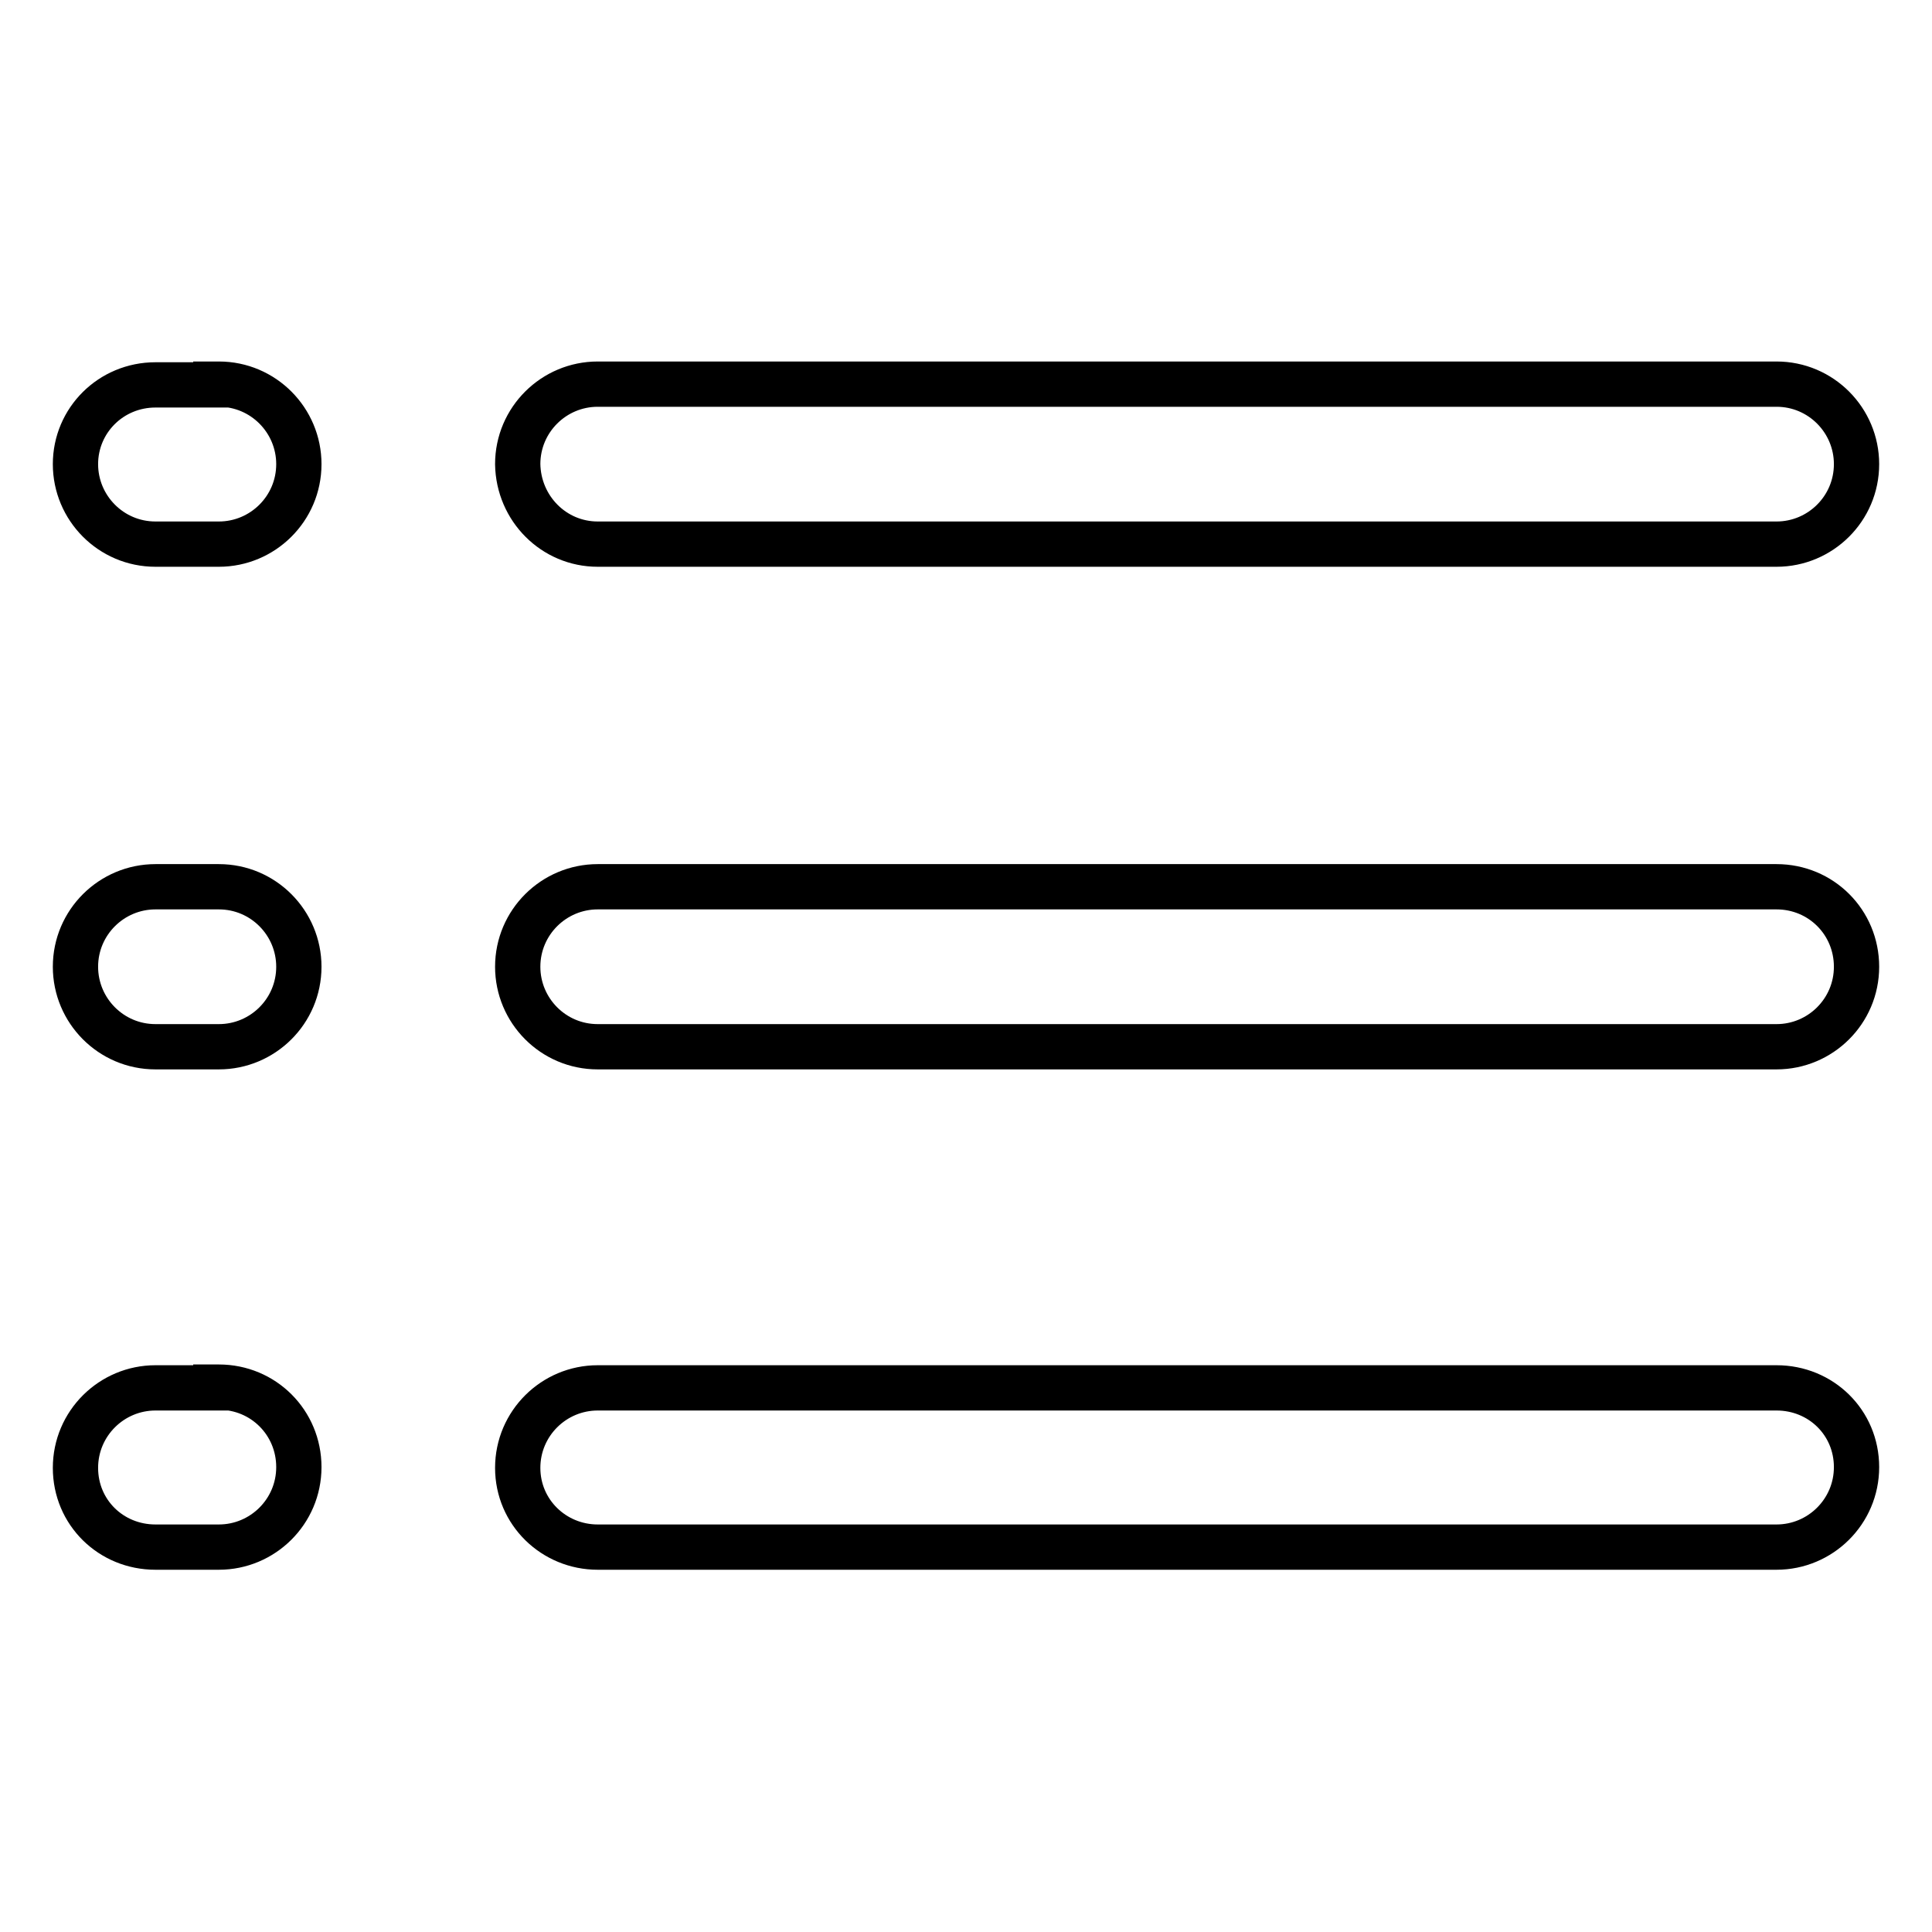
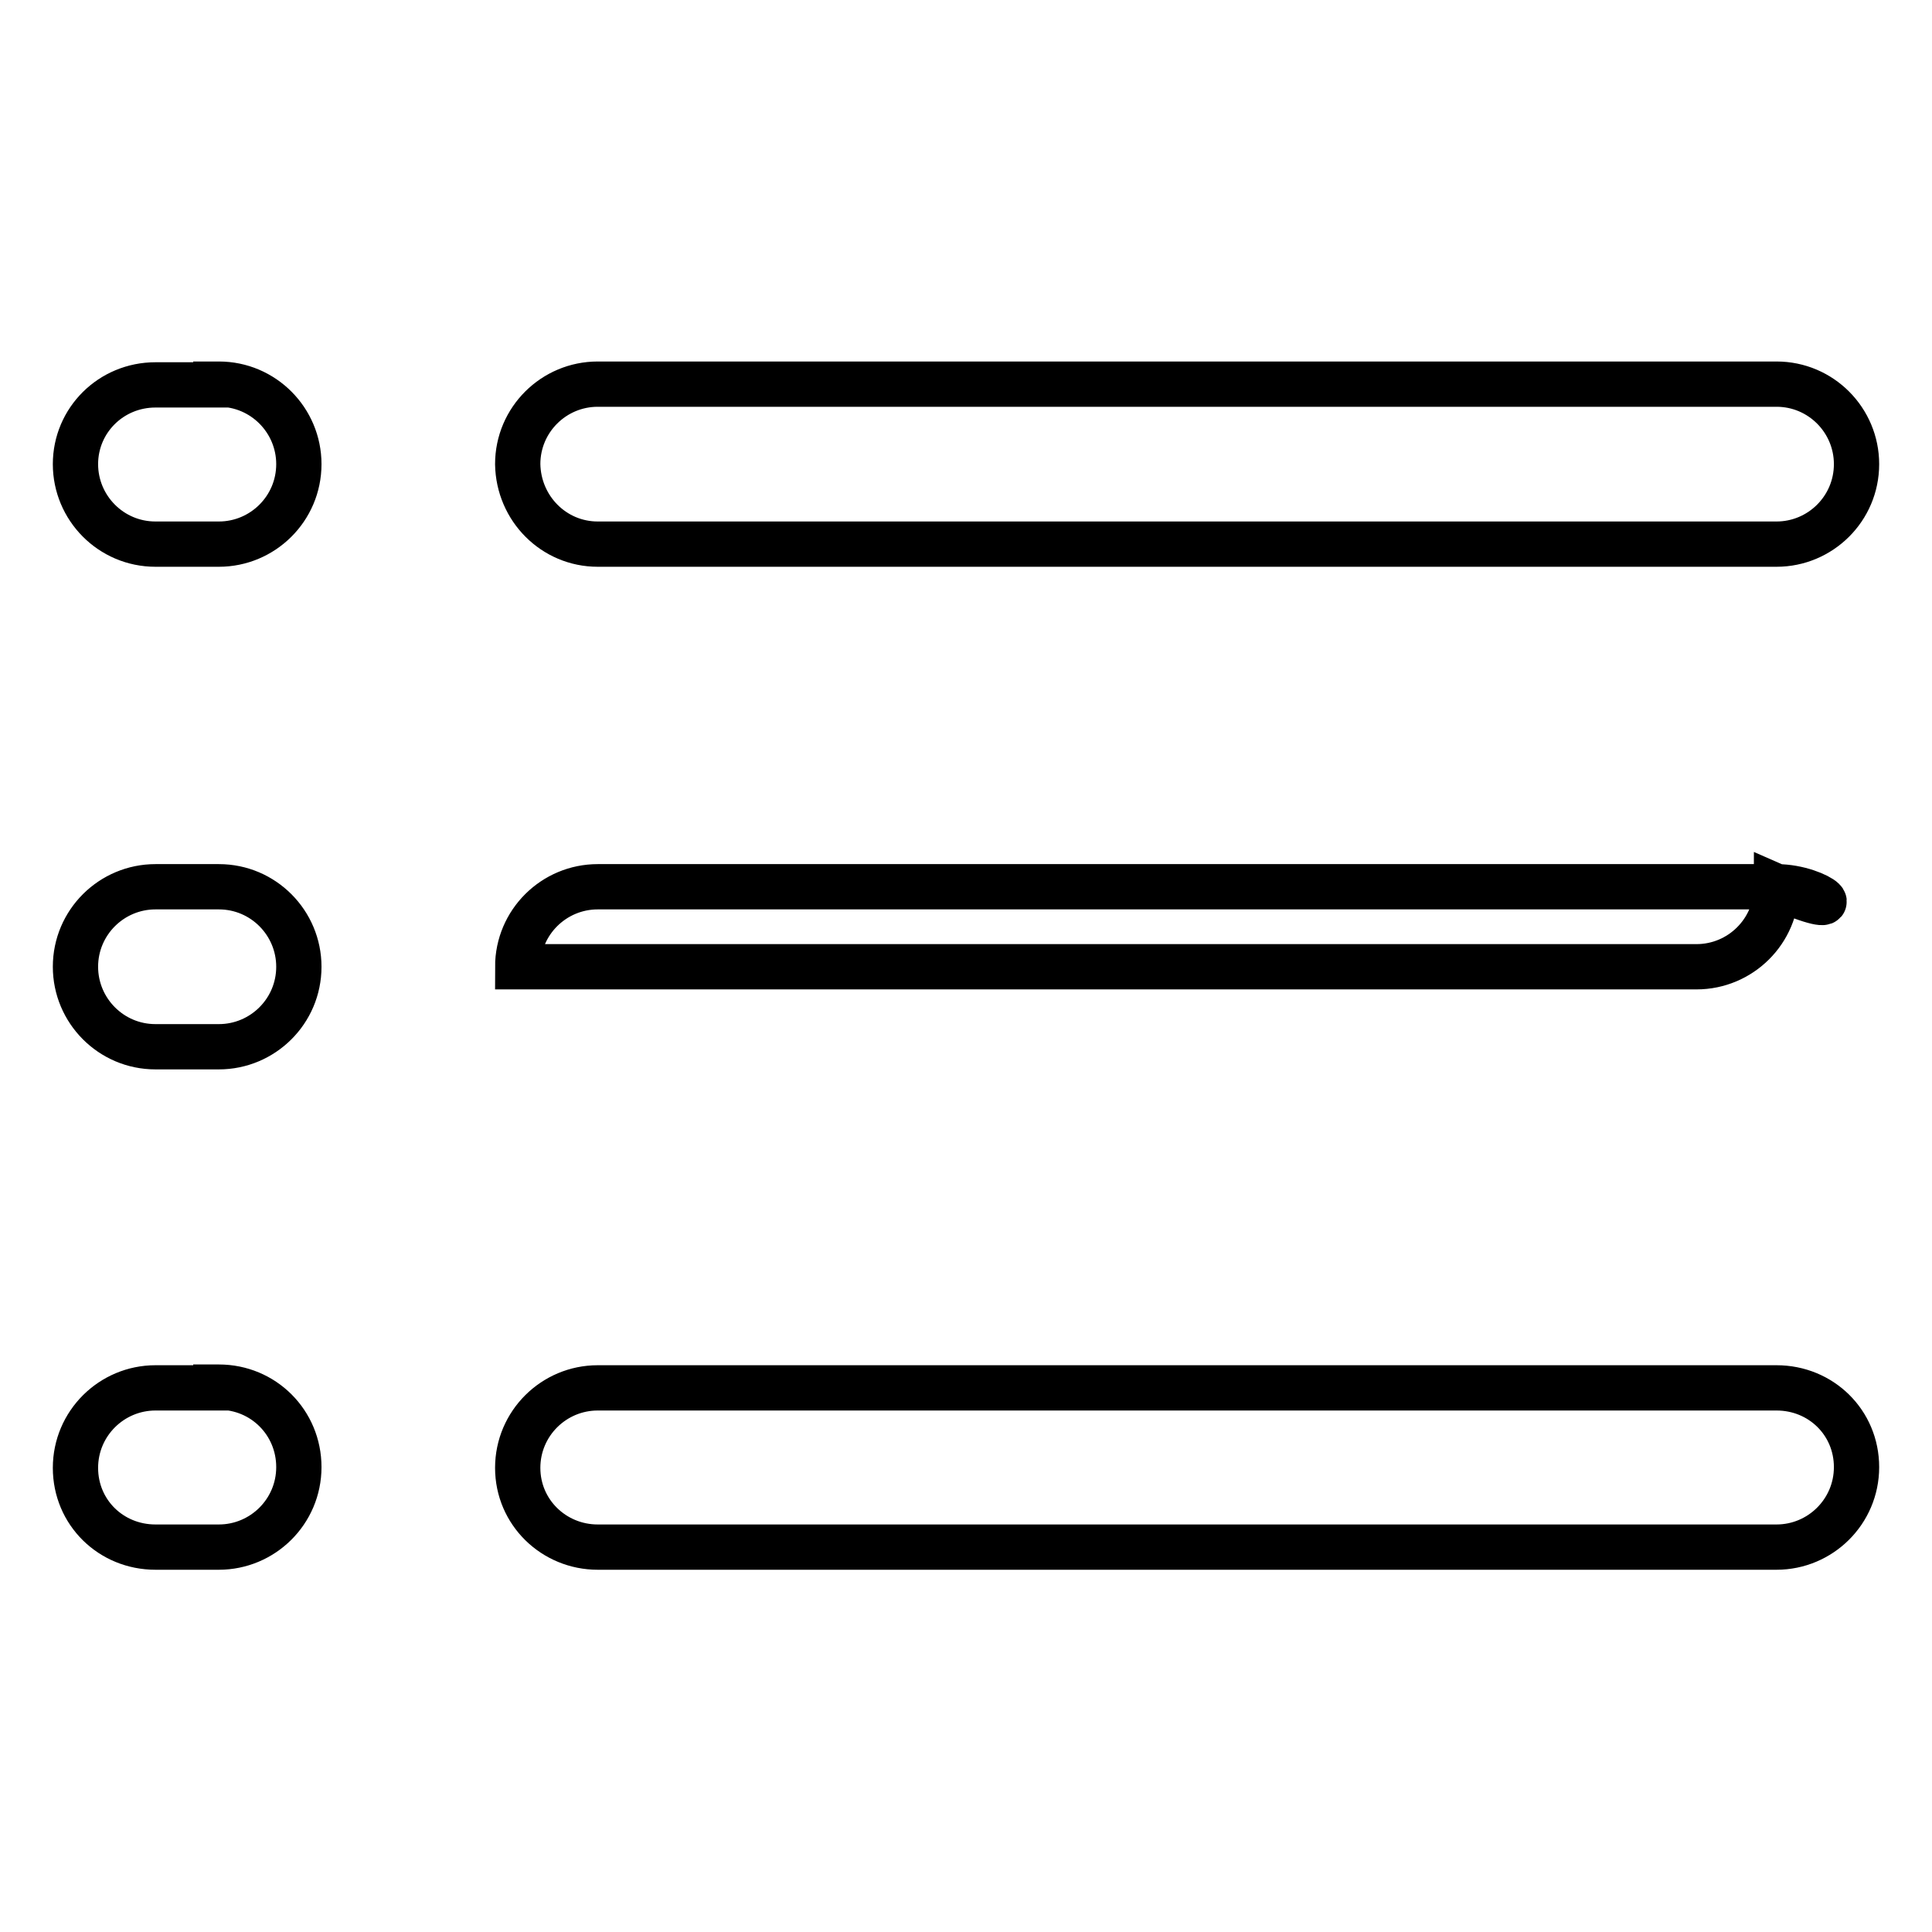
<svg xmlns="http://www.w3.org/2000/svg" version="1.1" x="0px" y="0px" viewBox="0 0 256 256" enable-background="new 0 0 256 256" xml:space="preserve">
  <g>
-     <path stroke-width="6" fill-opacity="0" stroke="#000000" d="M28.6,51h-8C14.7,51,10,55.7,10,61.5c0,5.8,4.7,10.6,10.6,10.6h8.4c5.8,0,10.6-4.7,10.6-10.6 c0-5.8-4.7-10.6-10.6-10.6l0,0H28.6z M79.2,72.1h156.2c5.8,0,10.6-4.7,10.6-10.6c0-5.8-4.7-10.6-10.6-10.6l0,0H79.2 c-5.8,0-10.6,4.7-10.6,10.6C68.7,67.4,73.4,72.1,79.2,72.1z M28.6,117.5h-8c-5.8,0-10.6,4.7-10.6,10.6c0,5.8,4.7,10.6,10.6,10.6 h8.4c5.8,0,10.6-4.7,10.6-10.6c0-5.8-4.7-10.6-10.6-10.6l0,0H28.6z M235.4,117.5H79.2c-5.8,0-10.6,4.7-10.6,10.6 c0,5.8,4.7,10.6,10.6,10.6h156.2c5.8,0,10.6-4.7,10.6-10.6C246,122.2,241.3,117.5,235.4,117.5L235.4,117.5z M28.6,183.9h-8 c-5.8,0-10.6,4.7-10.6,10.6S14.7,205,20.6,205h8.4c5.8,0,10.6-4.7,10.6-10.6s-4.7-10.6-10.6-10.6H28.6z M235.4,183.9H79.2 c-5.8,0-10.6,4.7-10.6,10.6S73.4,205,79.2,205h156.2c5.8,0,10.6-4.7,10.6-10.6S241.3,183.9,235.4,183.9z" />
+     <path stroke-width="6" fill-opacity="0" stroke="#000000" d="M28.6,51h-8C14.7,51,10,55.7,10,61.5c0,5.8,4.7,10.6,10.6,10.6h8.4c5.8,0,10.6-4.7,10.6-10.6 c0-5.8-4.7-10.6-10.6-10.6l0,0H28.6z M79.2,72.1h156.2c5.8,0,10.6-4.7,10.6-10.6c0-5.8-4.7-10.6-10.6-10.6l0,0H79.2 c-5.8,0-10.6,4.7-10.6,10.6C68.7,67.4,73.4,72.1,79.2,72.1z M28.6,117.5h-8c-5.8,0-10.6,4.7-10.6,10.6c0,5.8,4.7,10.6,10.6,10.6 h8.4c5.8,0,10.6-4.7,10.6-10.6c0-5.8-4.7-10.6-10.6-10.6l0,0H28.6z M235.4,117.5H79.2c-5.8,0-10.6,4.7-10.6,10.6 h156.2c5.8,0,10.6-4.7,10.6-10.6C246,122.2,241.3,117.5,235.4,117.5L235.4,117.5z M28.6,183.9h-8 c-5.8,0-10.6,4.7-10.6,10.6S14.7,205,20.6,205h8.4c5.8,0,10.6-4.7,10.6-10.6s-4.7-10.6-10.6-10.6H28.6z M235.4,183.9H79.2 c-5.8,0-10.6,4.7-10.6,10.6S73.4,205,79.2,205h156.2c5.8,0,10.6-4.7,10.6-10.6S241.3,183.9,235.4,183.9z" />
  </g>
</svg>